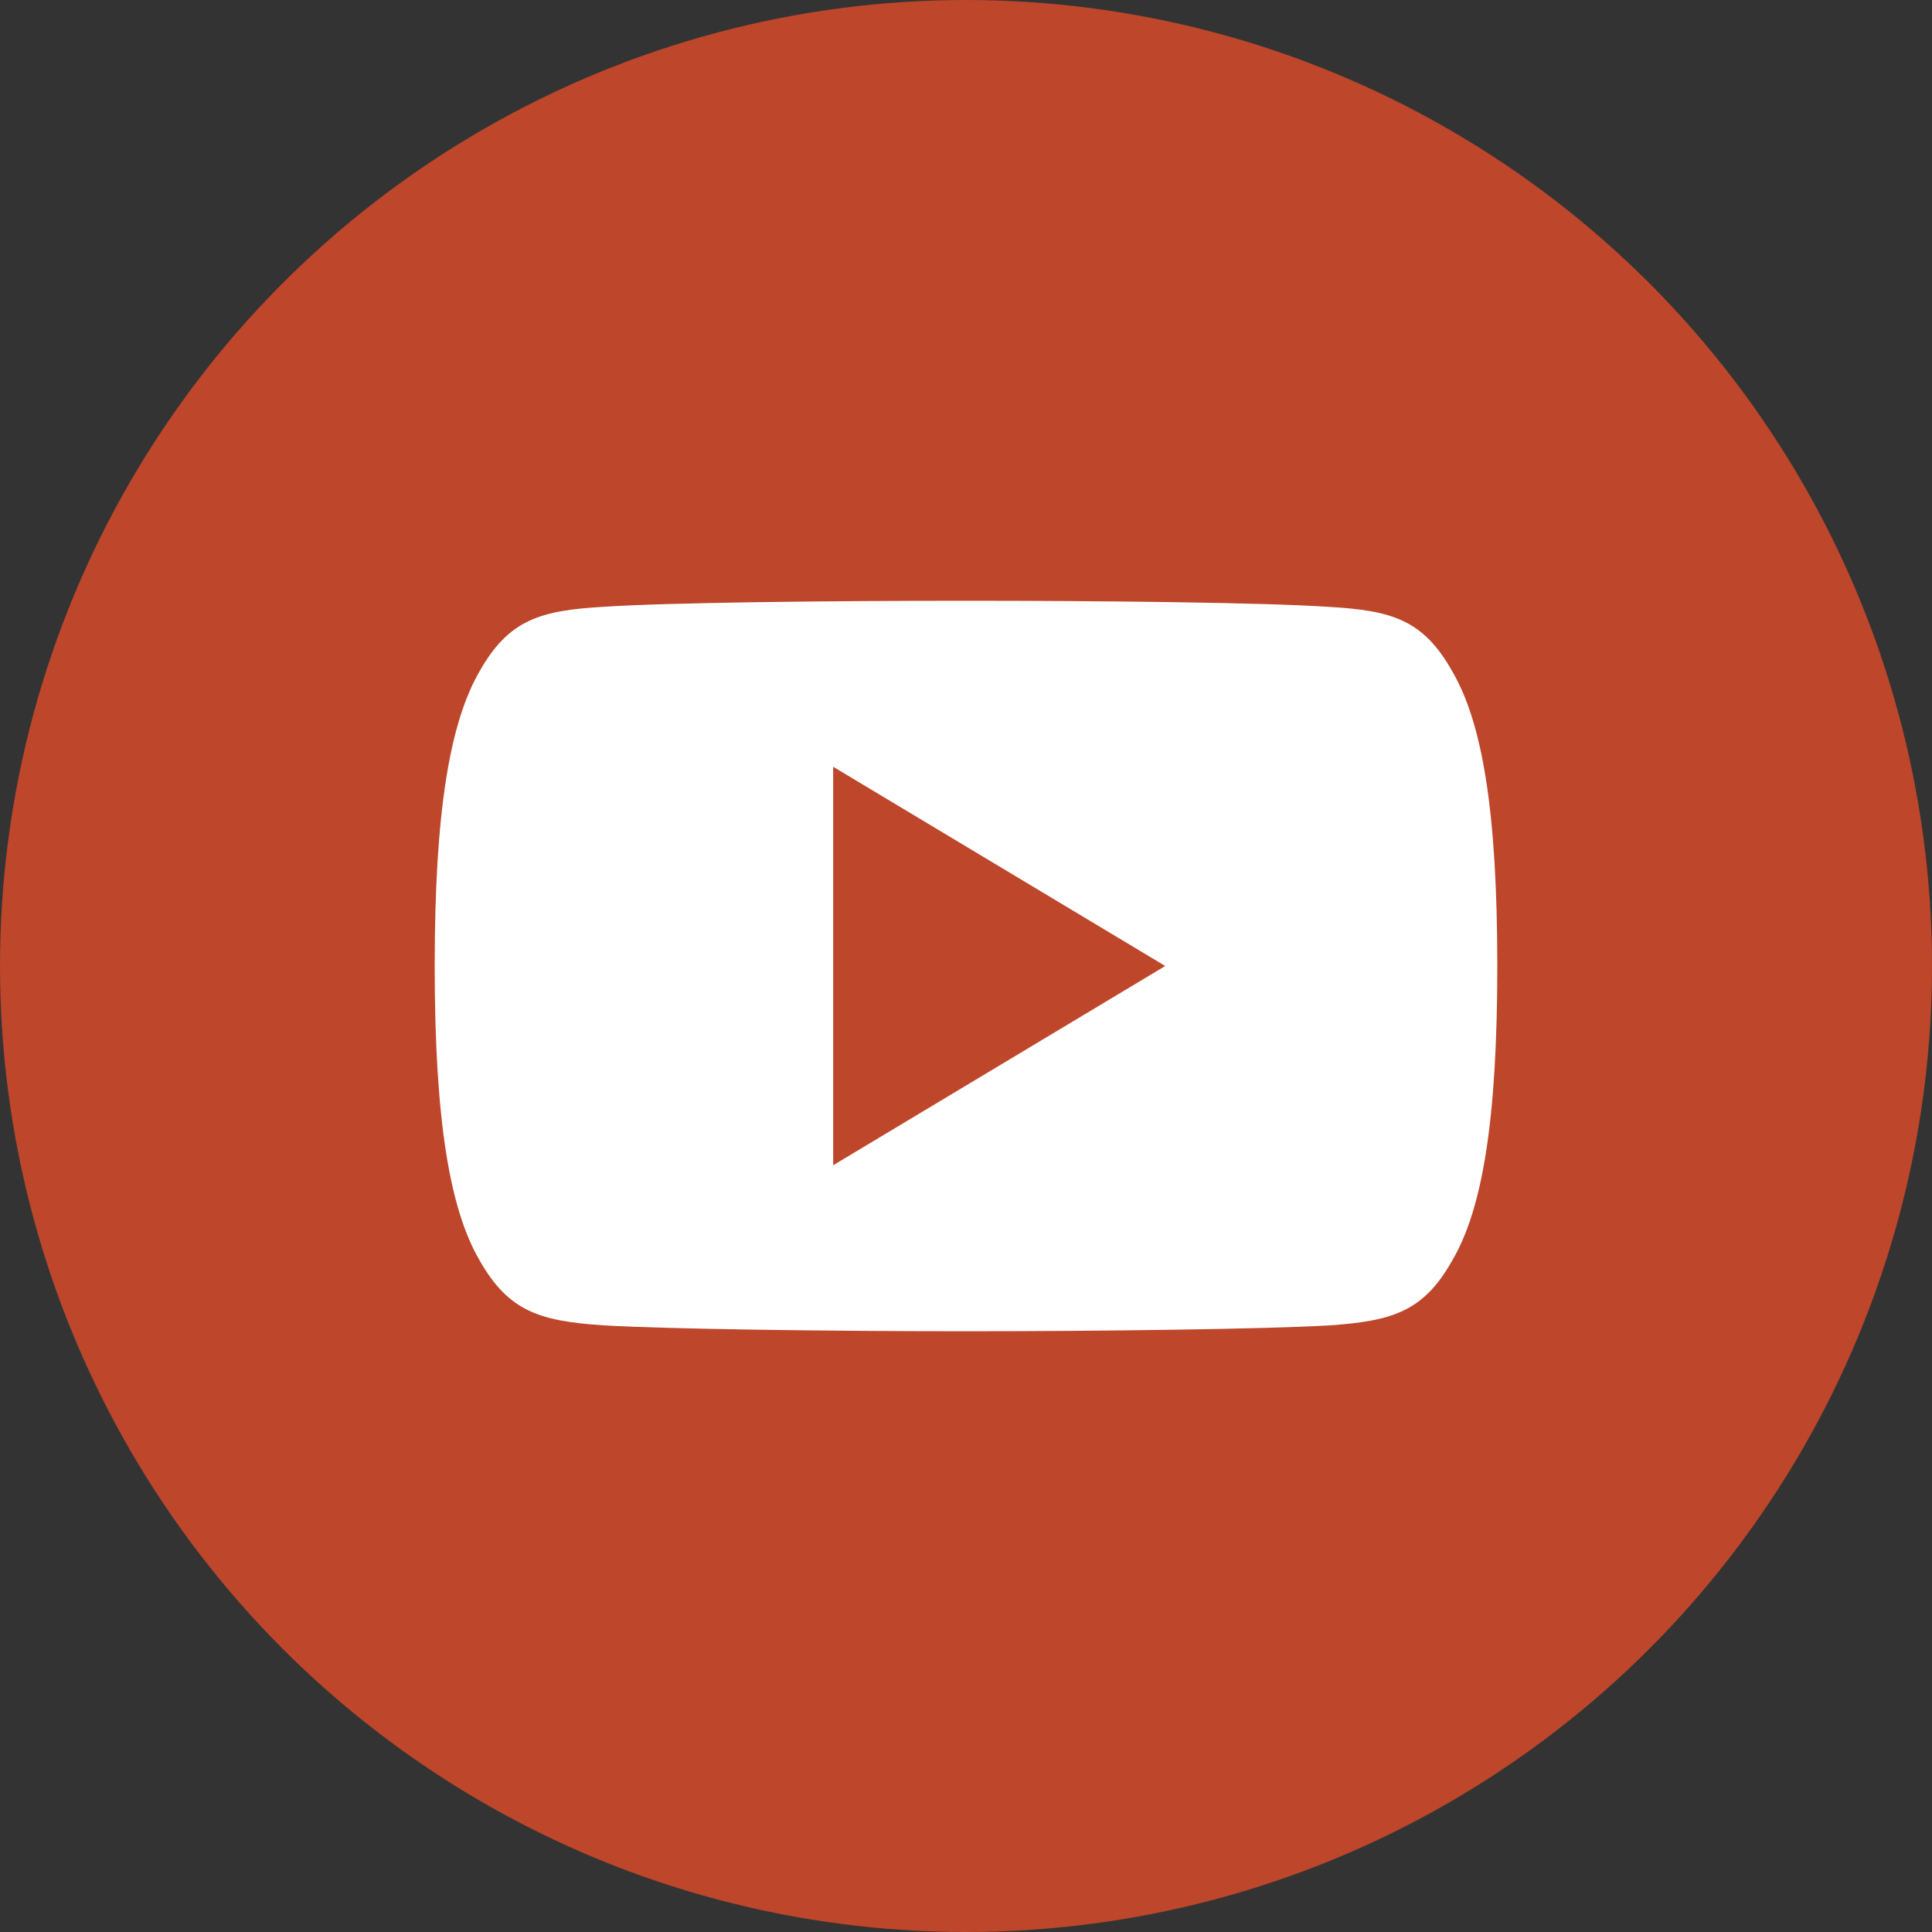
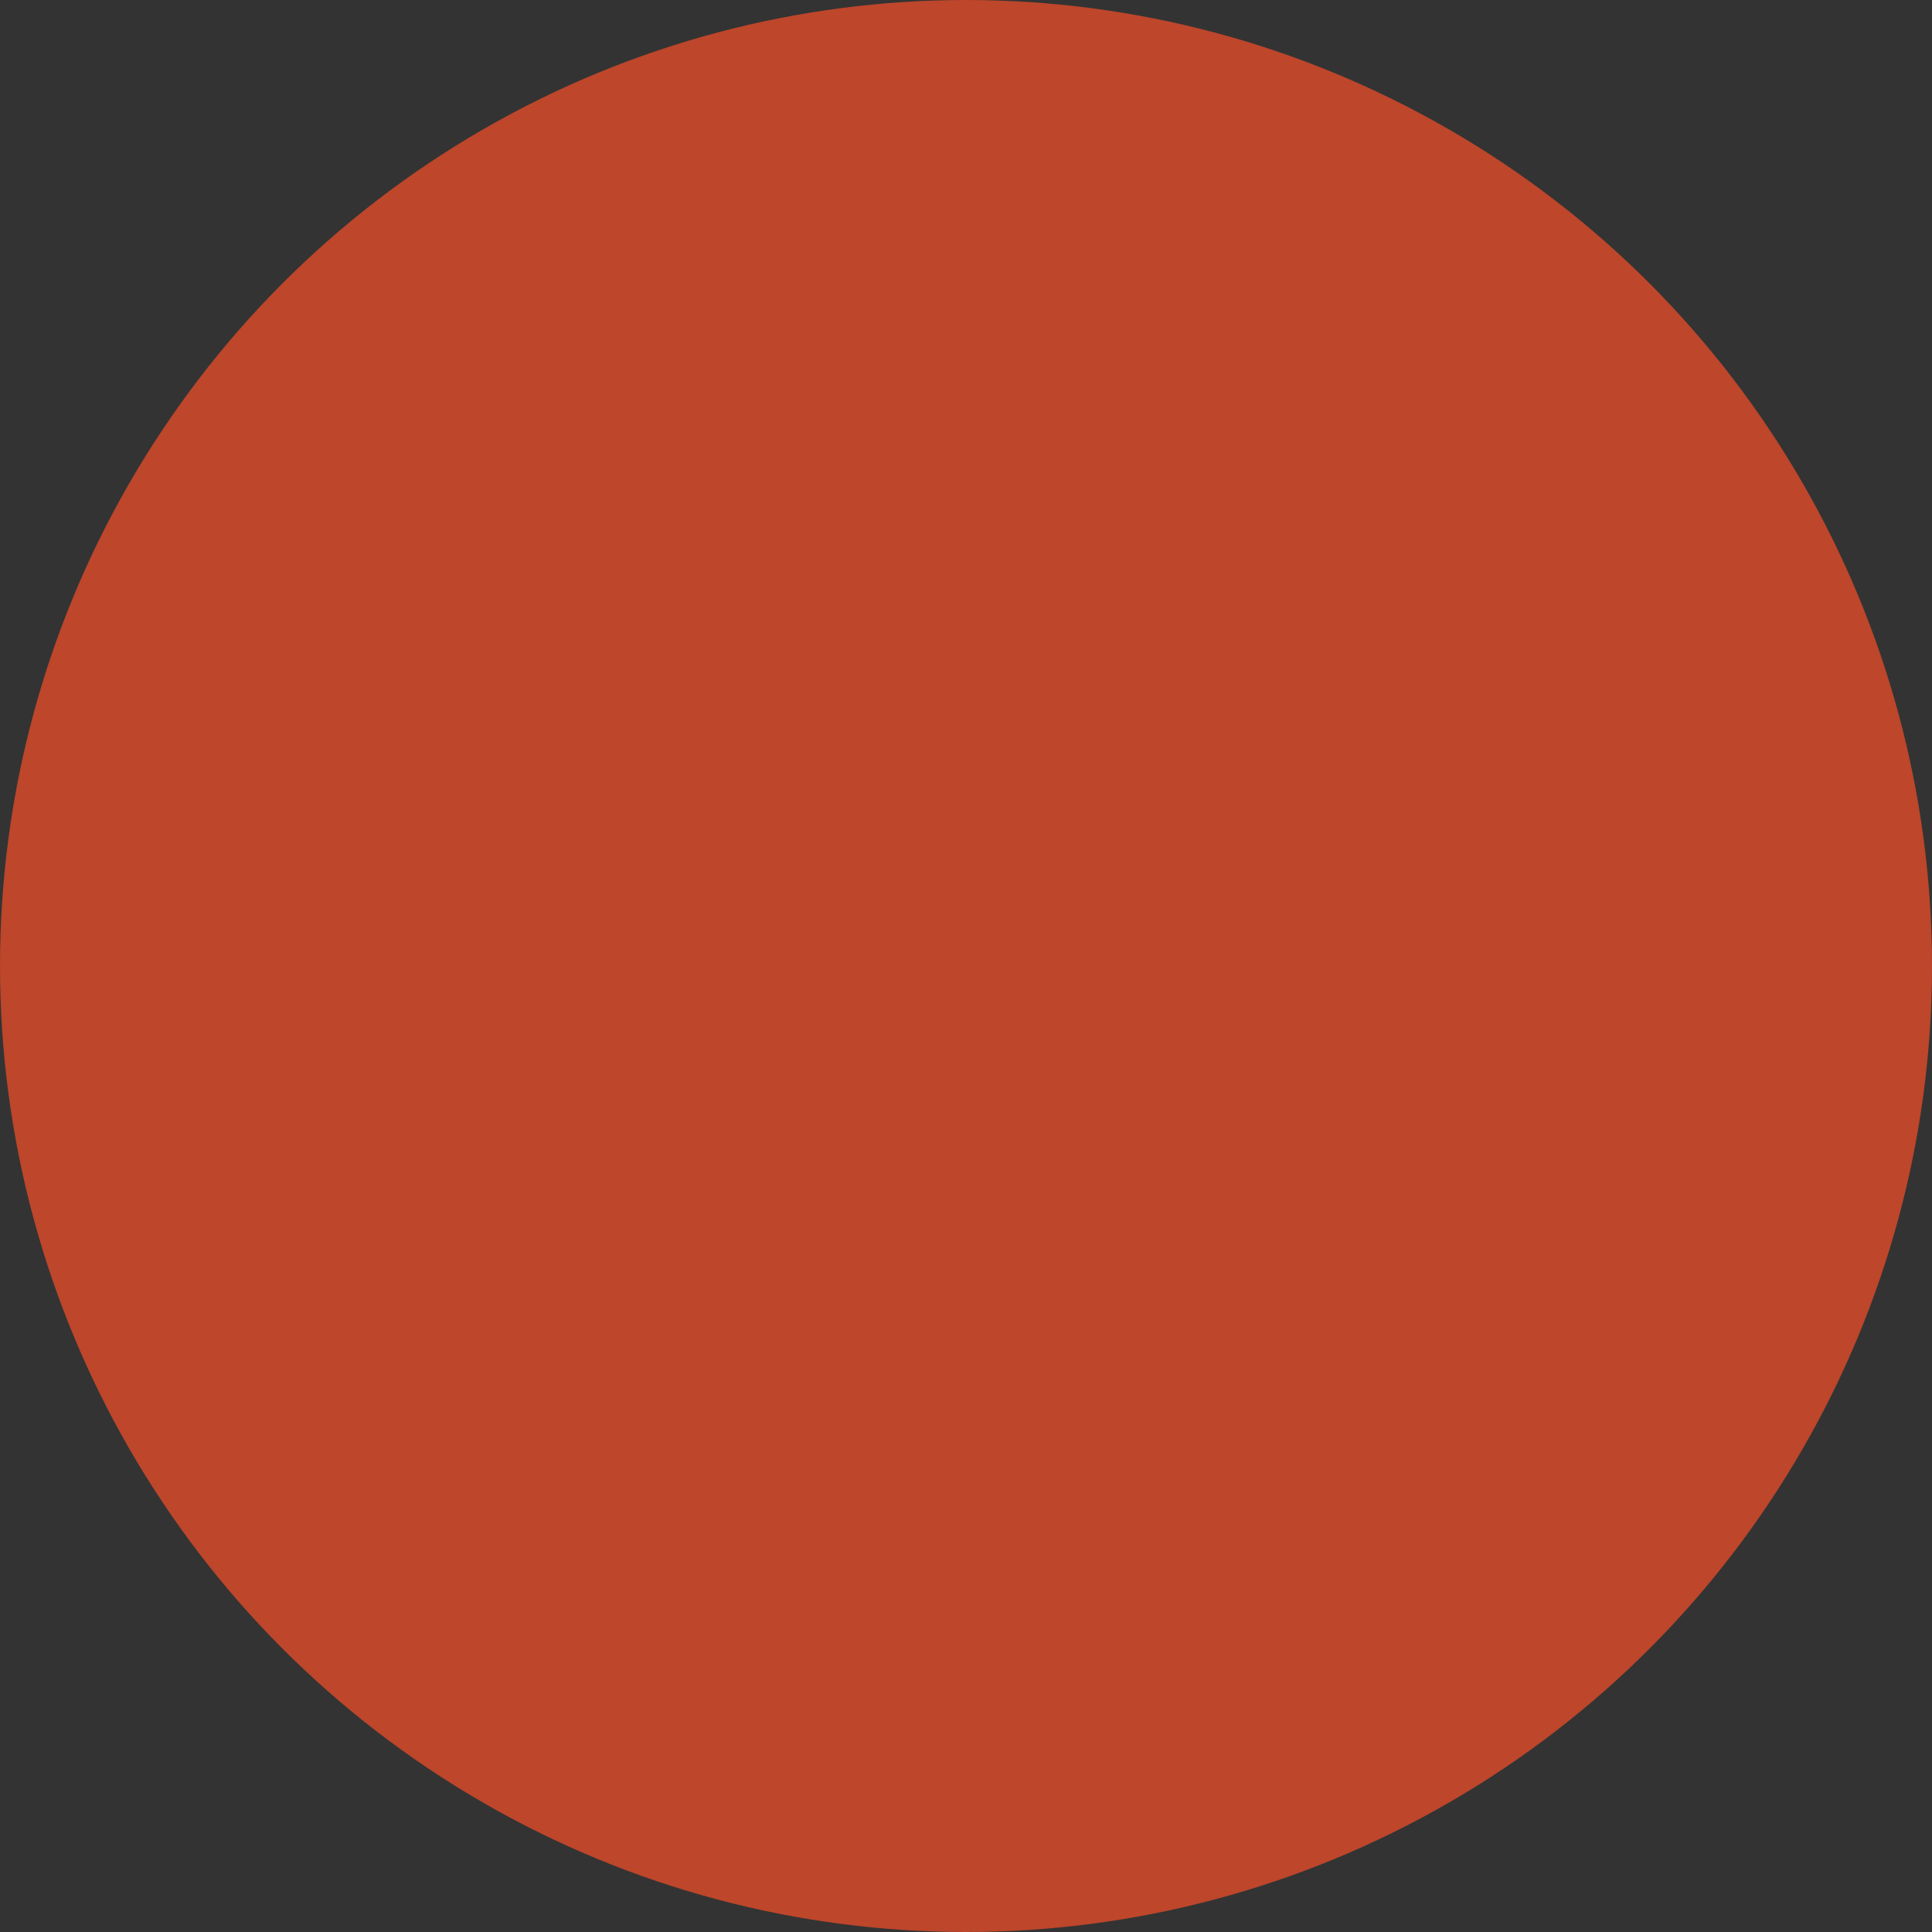
<svg xmlns="http://www.w3.org/2000/svg" width="40" height="40" viewBox="0 0 40 40" fill="none">
  <rect x="0" y="0" width="40" height="40" fill="#333333" stroke="none" />
  <circle cx="20" cy="20" r="20" fill="#BD462B" />
-   <path d="M30.065 13.895C29.468 12.834 28.821 12.638 27.502 12.564C26.185 12.475 22.872 12.438 20.003 12.438C17.128 12.438 13.814 12.475 12.498 12.563C11.182 12.638 10.533 12.832 9.931 13.895C9.316 14.955 9 16.781 9 19.996C9 19.999 9 20 9 20C9 20.003 9 20.004 9 20.004V20.007C9 23.208 9.316 25.048 9.931 26.097C10.533 27.158 11.181 27.351 12.497 27.44C13.814 27.517 17.128 27.562 20.003 27.562C22.872 27.562 26.185 27.517 27.503 27.442C28.822 27.352 29.47 27.16 30.066 26.098C30.686 25.049 31 23.209 31 20.008C31 20.008 31 20.004 31 20.001C31 20.001 31 19.999 31 19.997C31 16.781 30.686 14.955 30.065 13.895ZM17.25 24.125V15.875L24.125 20L17.25 24.125Z" fill="white" />
</svg>